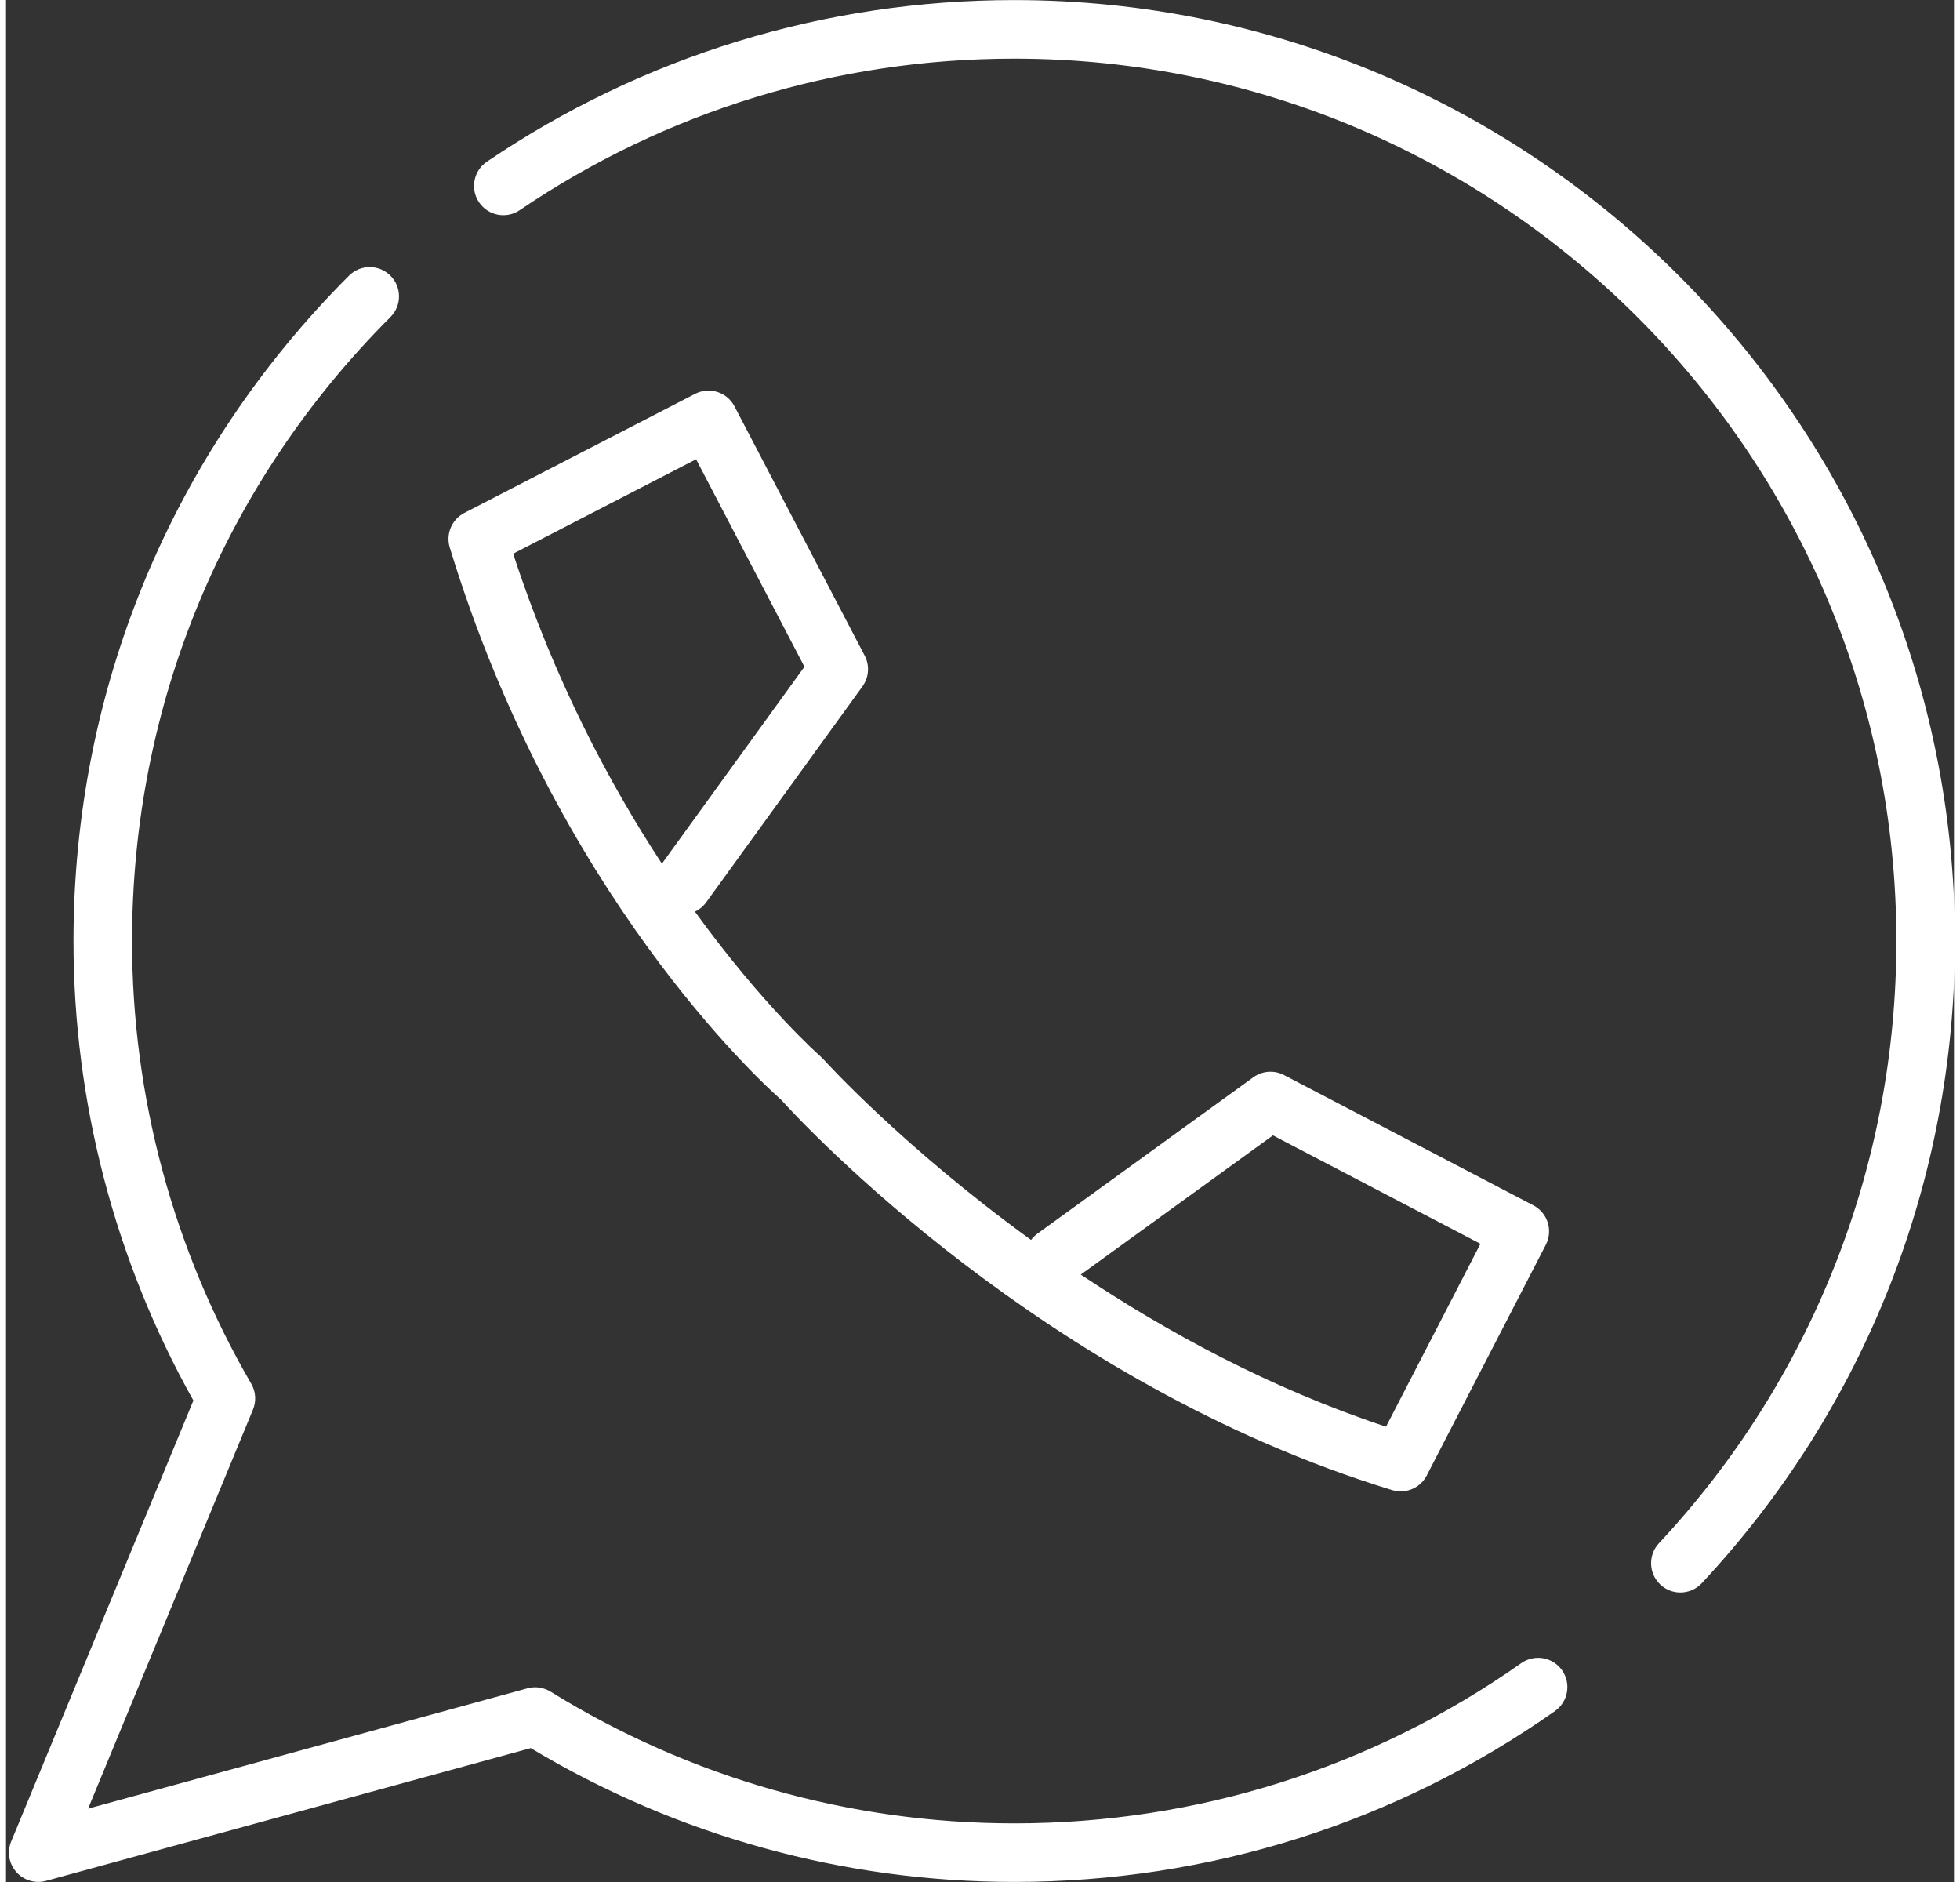
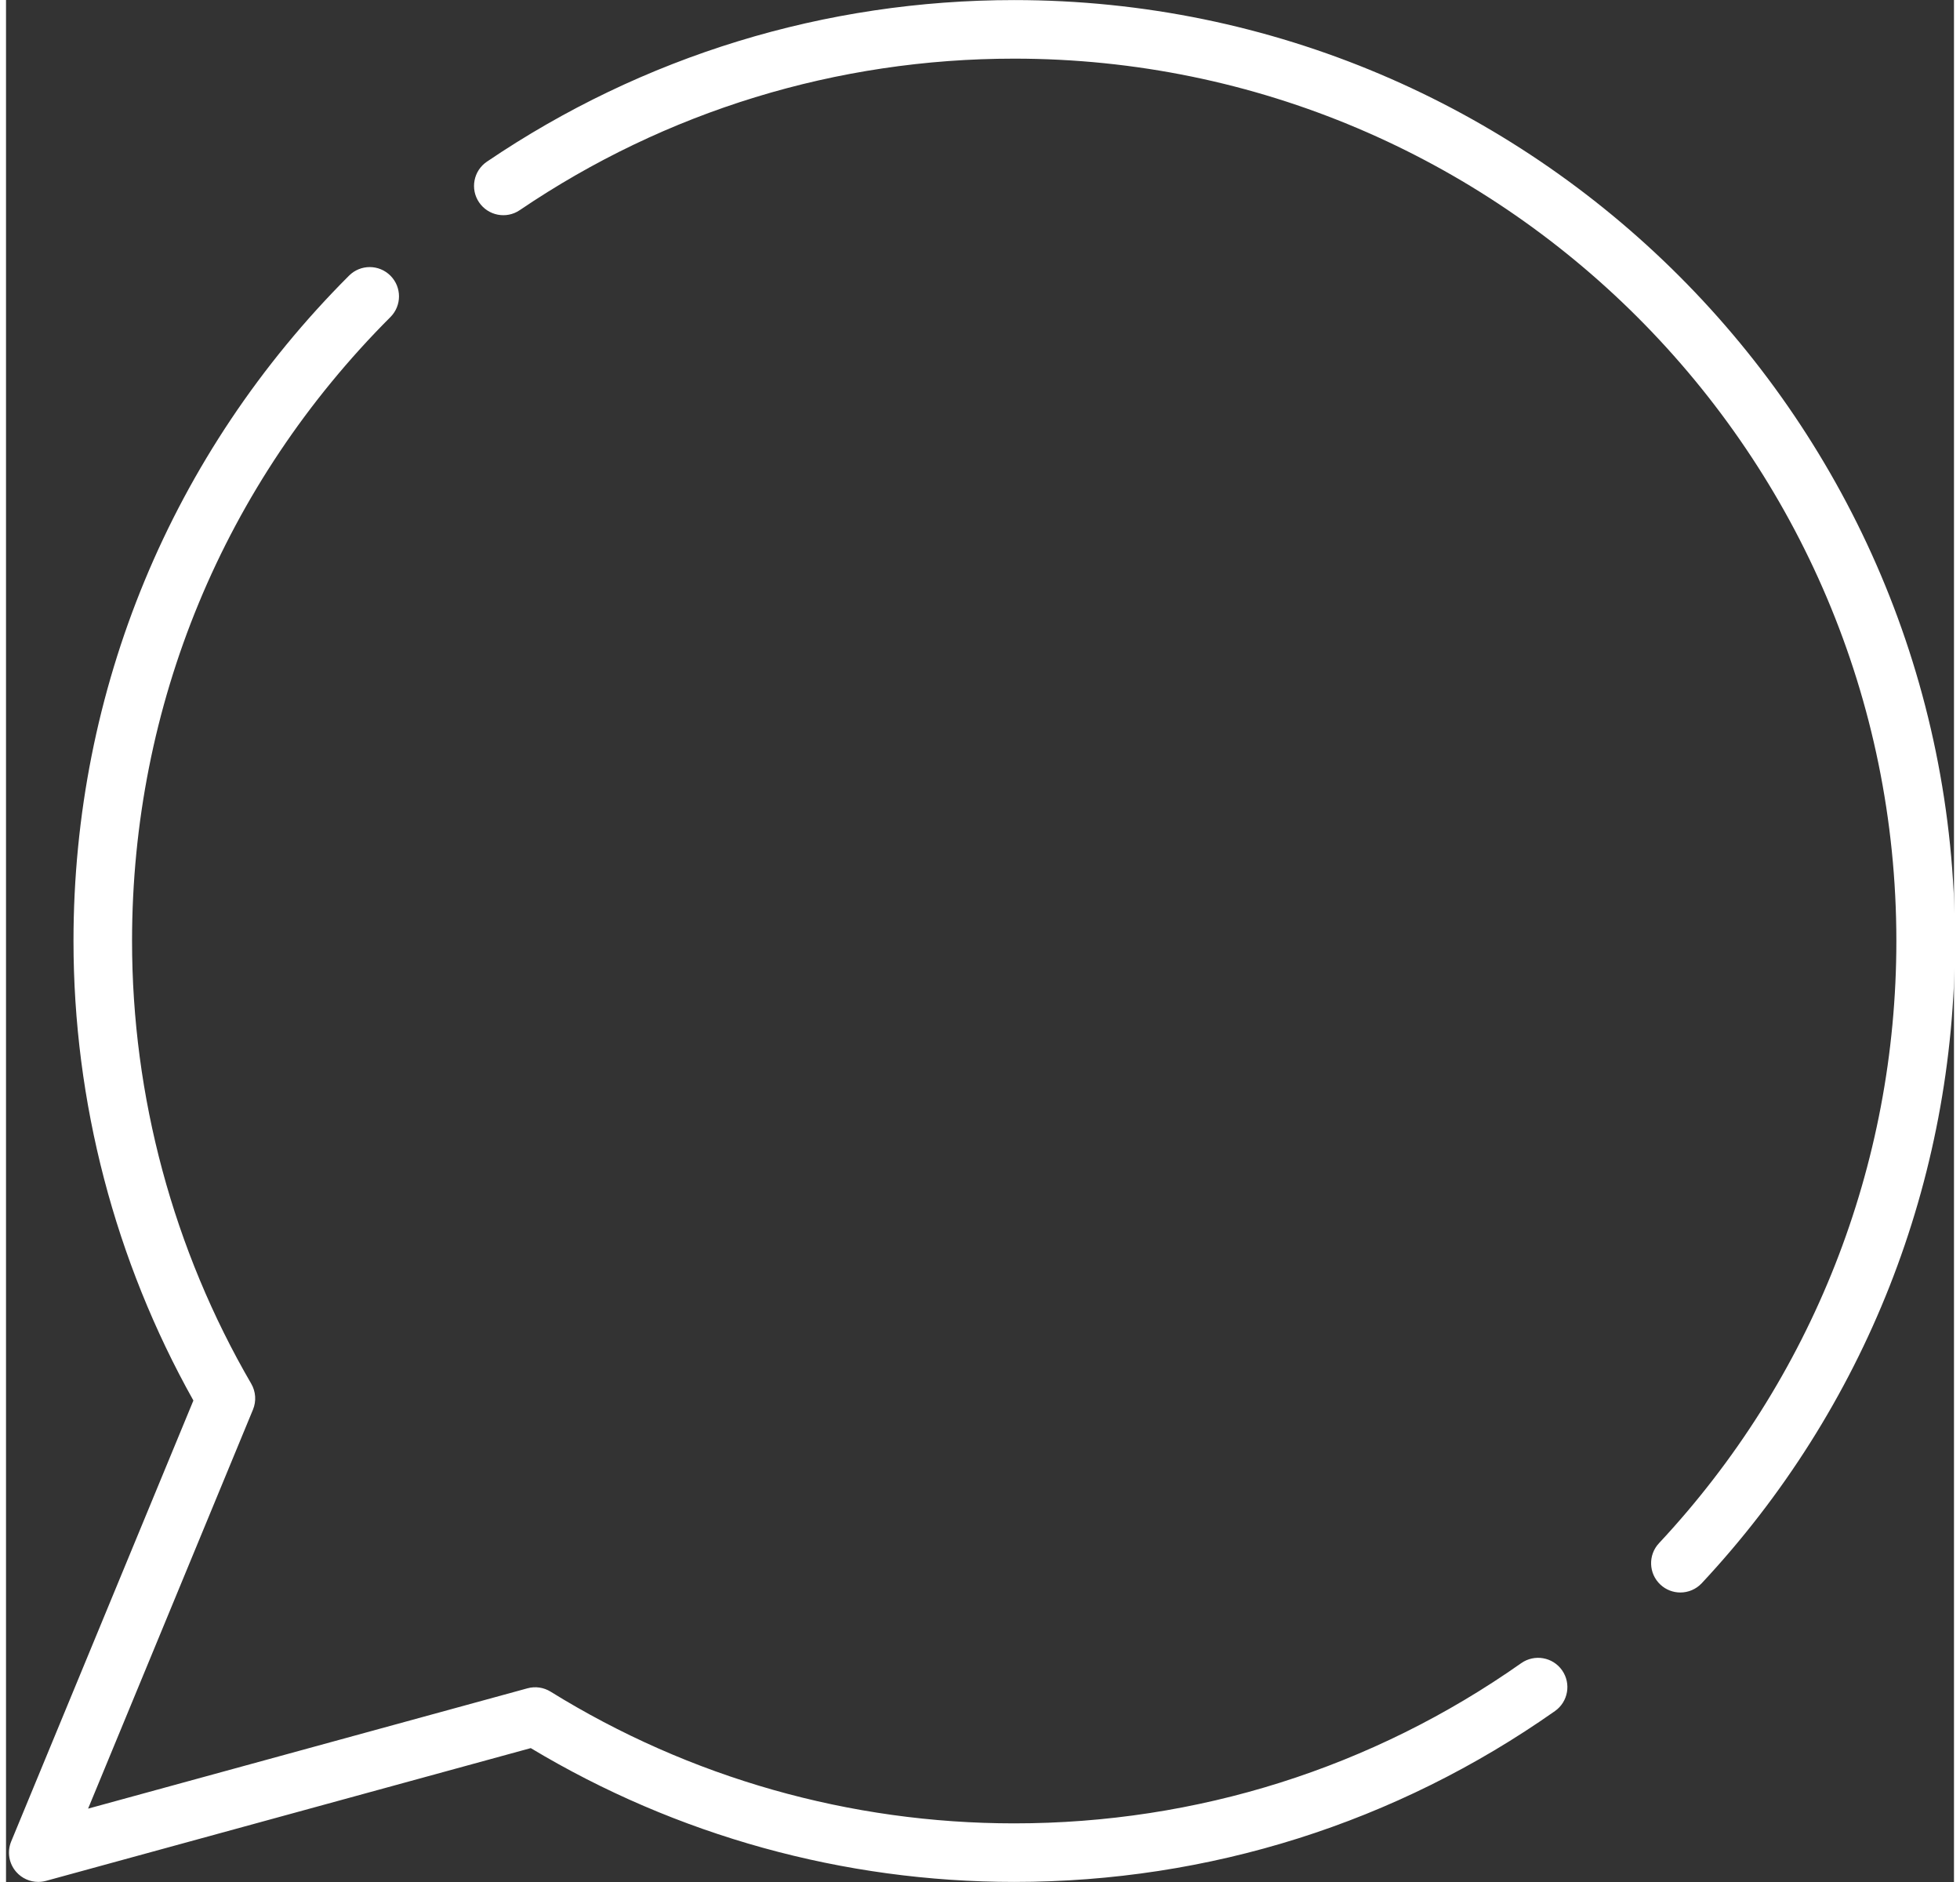
<svg xmlns="http://www.w3.org/2000/svg" fill="#ffffff" height="96" preserveAspectRatio="xMidYMid meet" version="1" viewBox="14.0 15.8 99.8 96.4" width="100" zoomAndPan="magnify">
  <rect x="14.0" y="15.8" width="99.8" height="96.4" fill="#333333" stroke="none" />
  <g id="change1_1">
    <path d="M65.653,15.804c-9.687,0-19.029,2.862-27.017,8.278c-0.686,0.465-0.865,1.398-0.4,2.083s1.398,0.865,2.083,0.4 c7.489-5.078,16.249-7.761,25.333-7.761c24.921,0,45.196,20.275,45.196,45.196c0,11.496-4.319,22.451-12.162,30.847 c-0.565,0.605-0.533,1.555,0.072,2.12c0.289,0.27,0.657,0.404,1.023,0.404c0.401,0,0.801-0.16,1.097-0.476 c8.364-8.954,12.97-20.636,12.97-32.895C113.85,37.424,92.229,15.804,65.653,15.804z" />
    <path d="M91.628,100.991c-7.63,5.368-16.612,8.206-25.975,8.206c-8.411,0-16.625-2.333-23.753-6.747 c-0.354-0.219-0.784-0.282-1.186-0.171l-22.509,6.163l8.447-20.438c0.179-0.432,0.146-0.922-0.089-1.327 C22.568,79.805,20.457,71.963,20.457,64c0-12.073,4.701-23.422,13.237-31.959c0.586-0.585,0.586-1.536,0-2.121 c-0.586-0.586-1.535-0.586-2.121,0C22.47,39.023,17.457,51.126,17.457,64c0,8.243,2.122,16.364,6.143,23.537l-9.335,22.586 c-0.219,0.529-0.117,1.136,0.262,1.565c0.289,0.327,0.701,0.507,1.125,0.507c0.132,0,0.265-0.018,0.396-0.053l24.836-6.8 c7.471,4.486,16.021,6.854,24.771,6.854c9.984,0,19.563-3.026,27.702-8.752c0.677-0.477,0.84-1.412,0.363-2.09 S92.307,100.514,91.628,100.991z" />
-     <path d="M53.703,72.125c1.072,1.185,13.448,14.548,31.313,20.001c0.145,0.044,0.292,0.065,0.438,0.065 c0.549,0,1.07-0.303,1.333-0.812l6.102-11.82c0.378-0.733,0.093-1.635-0.638-2.018l-12.775-6.674 c-0.504-0.264-1.113-0.219-1.575,0.115l-11.059,8.008c-0.128,0.093-0.237,0.202-0.326,0.323c-6.592-4.78-10.57-9.18-10.64-9.258 c-0.022-0.025-0.05-0.044-0.074-0.067c-0.023-0.022-0.041-0.048-0.065-0.069c-0.055-0.048-2.936-2.581-6.442-7.422 c0.222-0.104,0.422-0.265,0.576-0.478l8.007-11.059c0.333-0.461,0.378-1.07,0.115-1.574l-6.672-12.773 c-0.382-0.732-1.282-1.017-2.018-0.639l-11.822,6.1c-0.644,0.333-0.958,1.078-0.747,1.771 C42.152,61.584,52.624,71.172,53.703,72.125z M78.909,73.957l10.629,5.553l-4.836,9.369c-5.93-1.962-11.239-4.857-15.638-7.792 L78.909,73.957z M49.354,39.325l5.552,10.628l-7.303,10.086c-2.68-4.086-5.51-9.402-7.621-15.878L49.354,39.325z" />
  </g>
</svg>